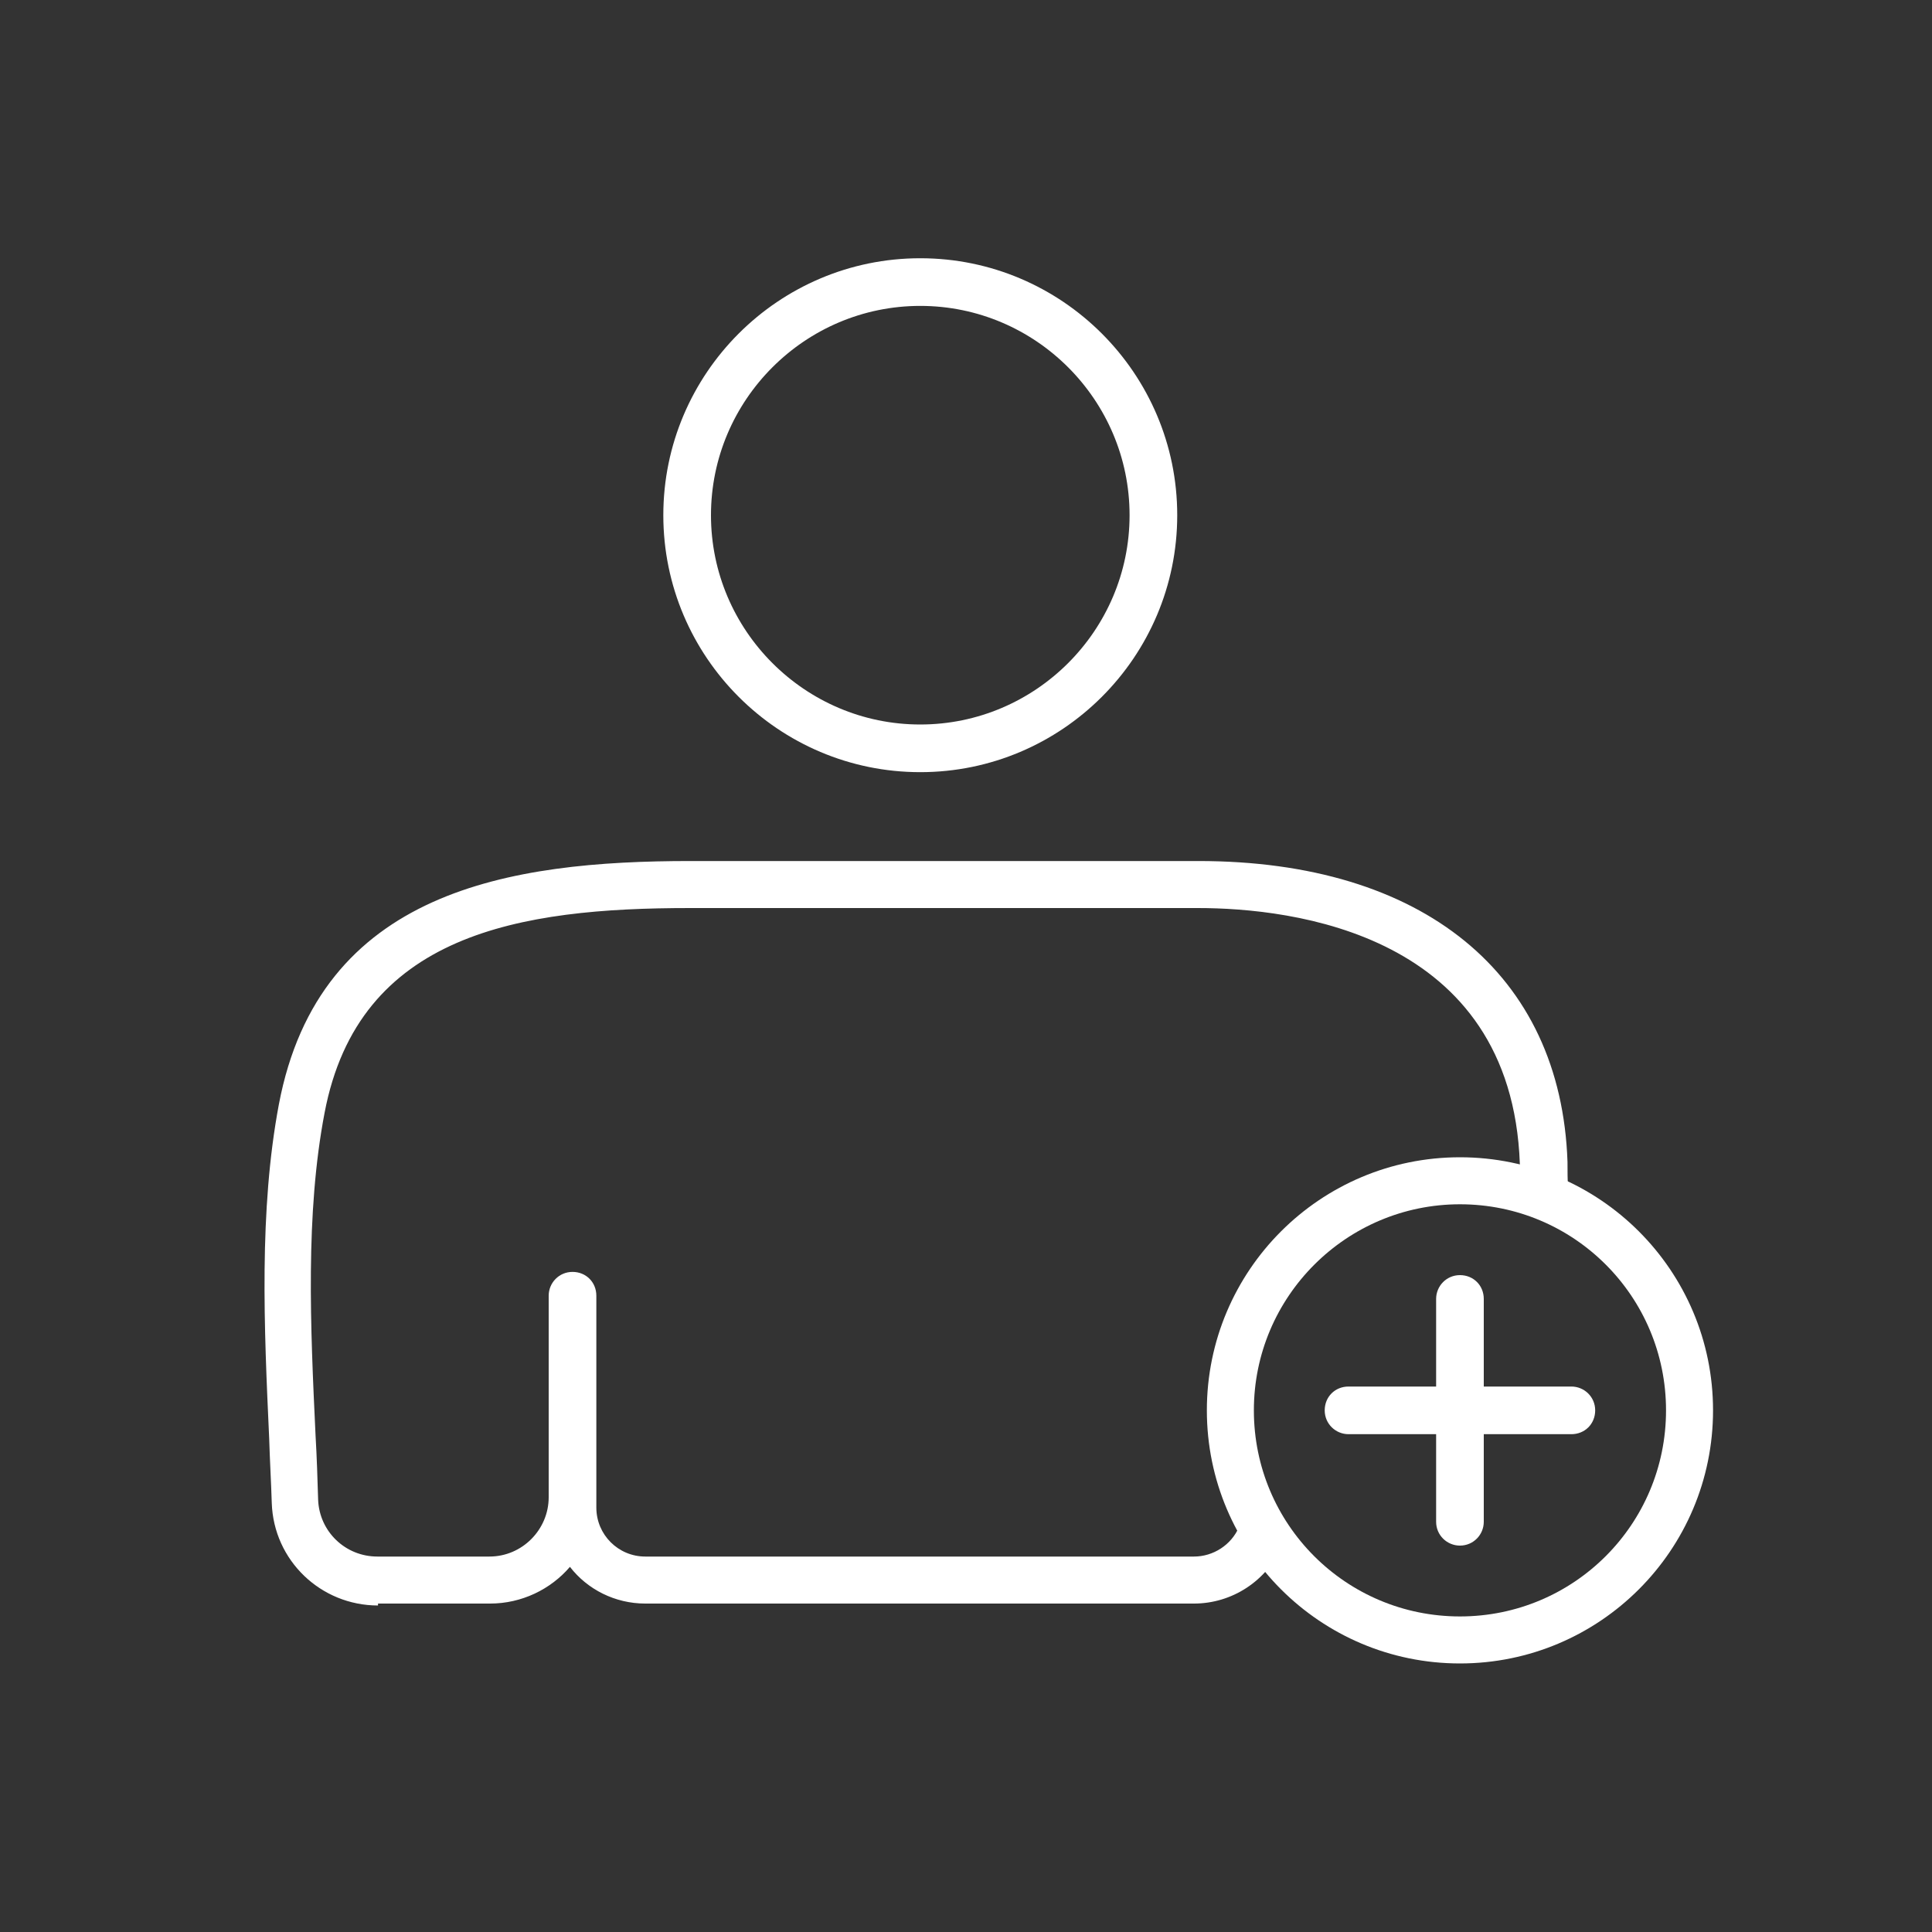
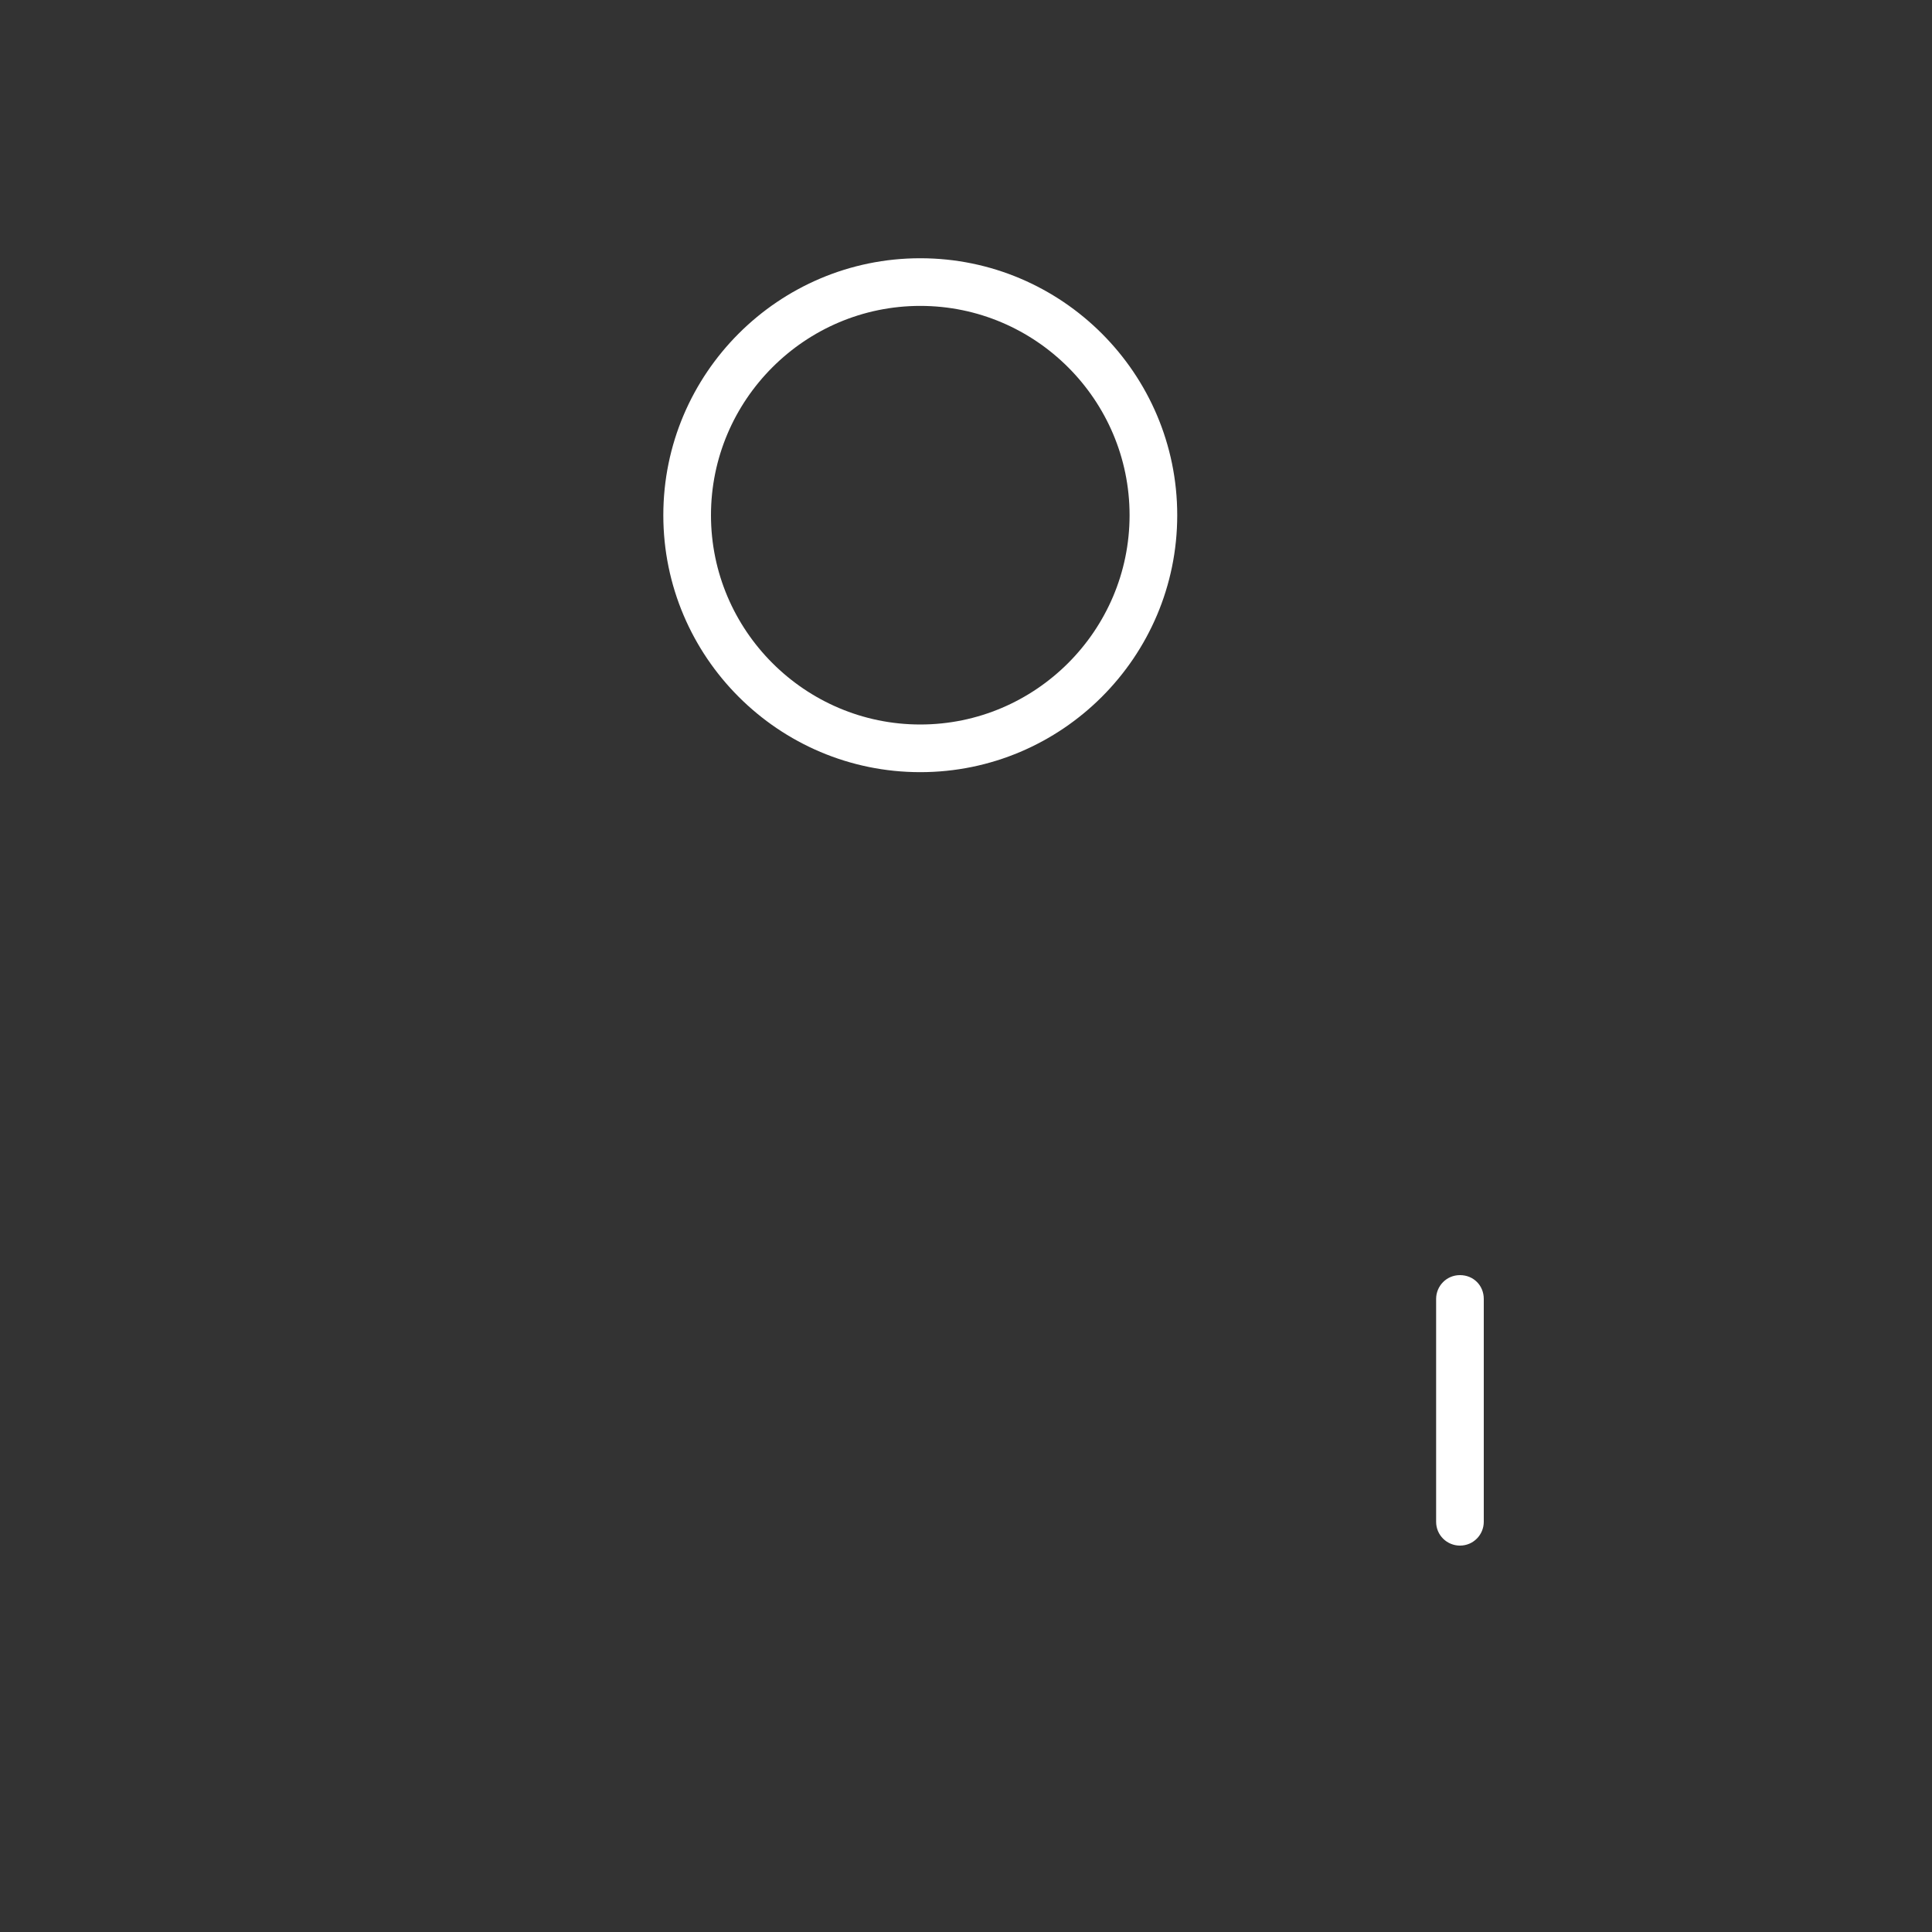
<svg xmlns="http://www.w3.org/2000/svg" id="Laag_1" baseProfile="tiny" version="1.2" viewBox="0 0 300 300">
  <rect x="0" y="0" width="300" height="300" fill="#333333" stroke="none" />
  <g>
-     <path d="M58.7,249.3c-8.9,0-16.2-7-16.5-15.9-.1-3.3-.3-6.6-.4-10-.8-17.4-1.6-35.4,1.5-51.9,6.3-33.3,35.9-37.8,63.9-37.8h78.9c34.8,0,56.3,17.5,57.3,46.7,0,1.4,0,2.9.1,4.3,0,2-1.5,3.7-3.6,3.8-2.1,0-3.7-1.5-3.8-3.6,0-1.4,0-2.8-.1-4.2-1.3-35.8-35.4-39.7-50-39.7h-78.9c-26.3,0-51.4,3.9-56.7,31.8-3,15.7-2.2,33.2-1.4,50.1.2,3.4.3,6.7.4,10,.2,4.9,4.2,8.8,9.2,8.8h17.4c5.1,0,9.2-4.2,9.2-9.2v-31.3c0-2,1.6-3.7,3.7-3.7s3.7,1.6,3.7,3.7v32.9c0,4.2,3.4,7.6,7.6,7.6h85.2c3,0,5.8-1.8,7-4.6.8-1.9,3-2.7,4.8-1.9,1.9.8,2.7,3,1.9,4.8-2.4,5.5-7.8,9-13.7,9h-85.2c-4.7,0-9-2.2-11.7-5.7-3,3.5-7.5,5.7-12.4,5.7h-17.4s0,0,0,0Z" fill="#fff" />
    <path d="M142.9,119.9c-22,0-39.9-17.9-39.9-39.9s17.9-39.9,39.9-39.9,39.9,17.9,39.9,39.9-17.9,39.9-39.9,39.9ZM142.9,47.5c-17.9,0-32.5,14.6-32.5,32.5s14.6,32.5,32.5,32.5,32.5-14.6,32.5-32.5-14.6-32.5-32.5-32.5Z" fill="#fff" />
  </g>
  <g>
-     <path d="M226.7,258.3c-21.7,0-39.3-17.6-39.3-39.3s17.6-39.3,39.3-39.3,39.3,17.6,39.3,39.3-17.6,39.3-39.3,39.3ZM226.7,187c-17.6,0-32,14.3-32,32s14.3,32,32,32,32-14.3,32-32-14.3-32-32-32Z" fill="#fff" />
    <g>
      <path d="M226.7,240c-2,0-3.7-1.6-3.7-3.7v-34.6c0-2,1.6-3.7,3.7-3.7s3.7,1.6,3.7,3.7v34.6c0,2-1.6,3.7-3.7,3.7Z" fill="#fff" />
-       <path d="M244,222.7h-34.6c-2,0-3.7-1.6-3.7-3.7s1.6-3.7,3.7-3.7h34.6c2,0,3.7,1.6,3.7,3.7s-1.6,3.7-3.7,3.7Z" fill="#fff" />
    </g>
  </g>
</svg>